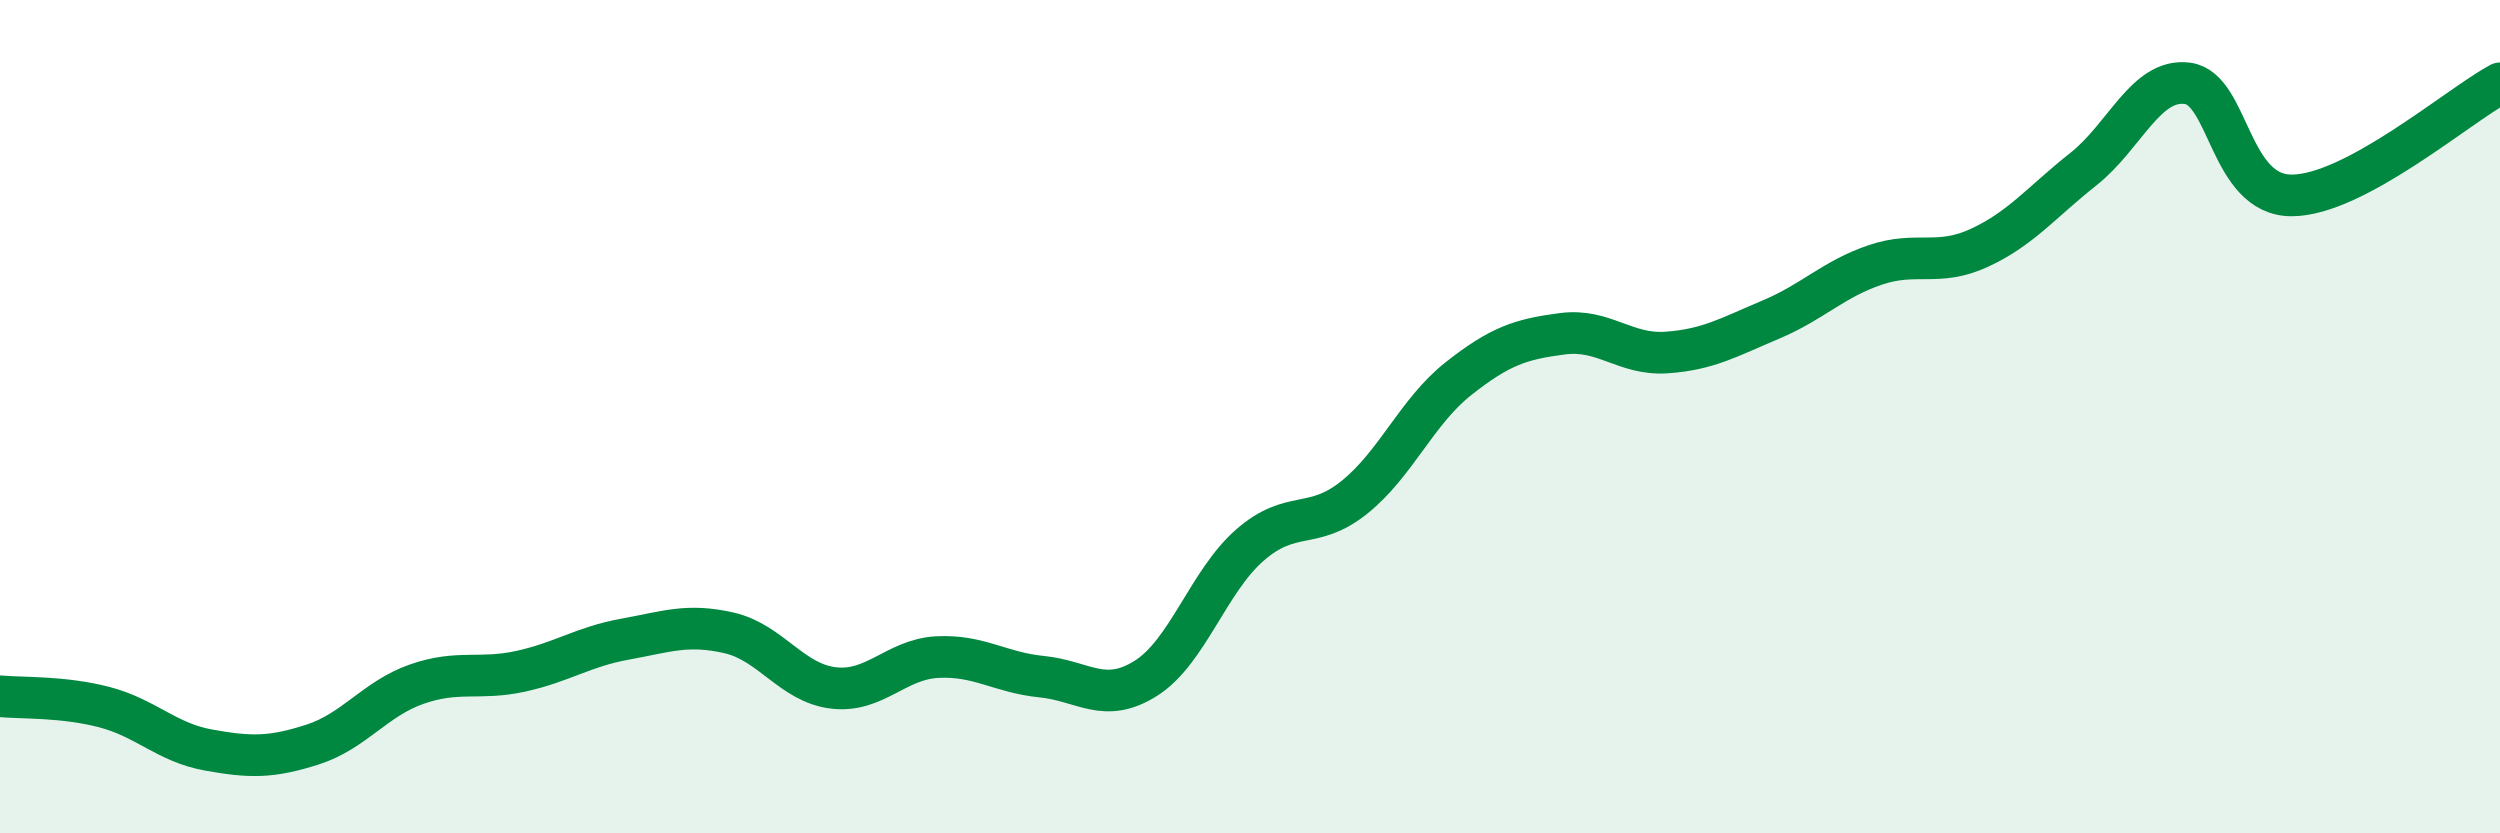
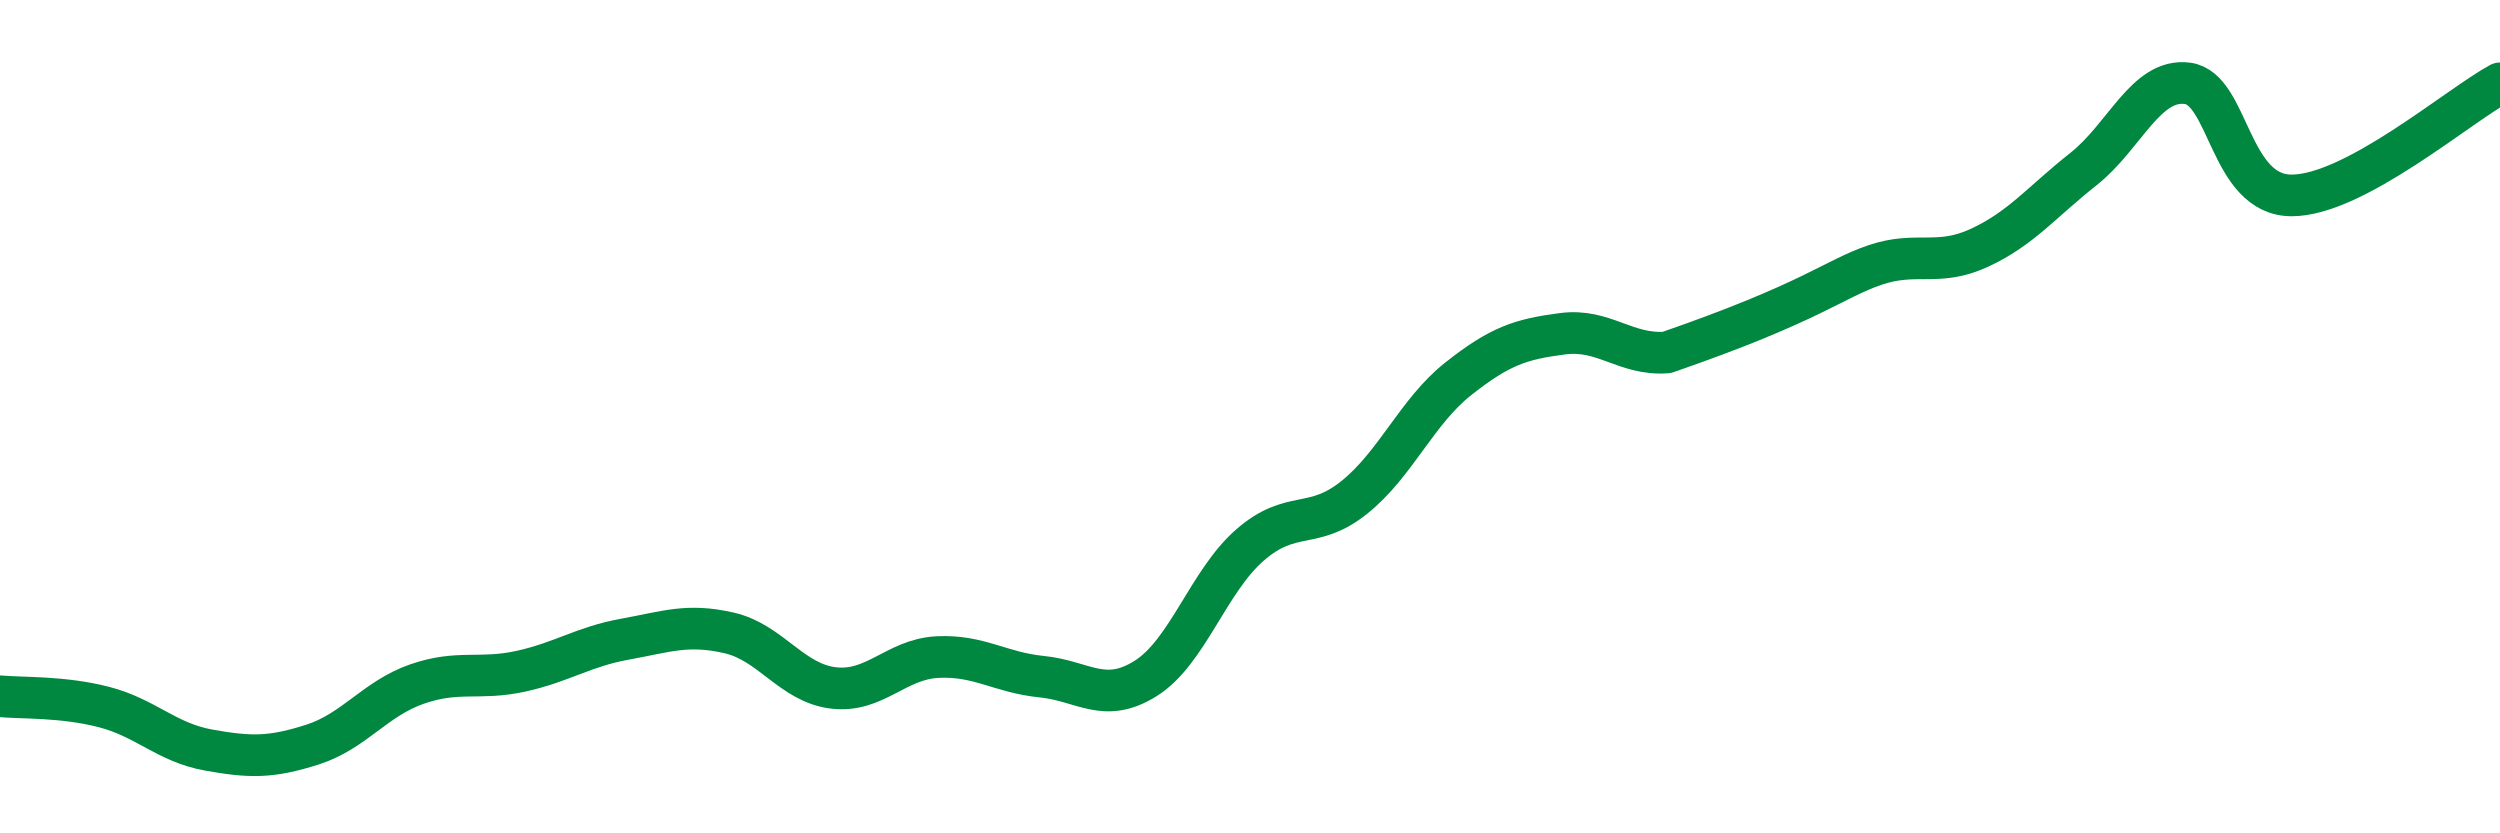
<svg xmlns="http://www.w3.org/2000/svg" width="60" height="20" viewBox="0 0 60 20">
-   <path d="M 0,16.71 C 0.5,16.76 1.5,16.71 2.5,16.97 C 3.5,17.23 4,17.82 5,18 C 6,18.18 6.5,18.19 7.5,17.87 C 8.5,17.55 9,16.77 10,16.42 C 11,16.07 11.5,16.33 12.5,16.11 C 13.5,15.89 14,15.52 15,15.34 C 16,15.16 16.5,14.96 17.5,15.19 C 18.5,15.42 19,16.39 20,16.51 C 21,16.63 21.5,15.82 22.5,15.77 C 23.5,15.72 24,16.14 25,16.24 C 26,16.34 26.5,16.91 27.5,16.28 C 28.5,15.65 29,13.95 30,13.08 C 31,12.21 31.5,12.74 32.5,11.94 C 33.5,11.14 34,9.88 35,9.09 C 36,8.3 36.5,8.14 37.5,8.01 C 38.5,7.88 39,8.53 40,8.46 C 41,8.39 41.5,8.09 42.5,7.67 C 43.5,7.25 44,6.7 45,6.36 C 46,6.02 46.5,6.41 47.5,5.95 C 48.5,5.49 49,4.85 50,4.06 C 51,3.27 51.5,1.87 52.5,2 C 53.5,2.13 53.5,4.69 55,4.69 C 56.5,4.69 59,2.54 60,2L60 20L0 20Z" fill="#008740" opacity="0.1" stroke-linecap="round" stroke-linejoin="round" />
-   <path d="M 0,16.71 C 0.5,16.76 1.5,16.71 2.5,16.97 C 3.5,17.23 4,17.82 5,18 C 6,18.18 6.5,18.19 7.5,17.87 C 8.5,17.55 9,16.77 10,16.42 C 11,16.07 11.5,16.33 12.5,16.11 C 13.5,15.89 14,15.52 15,15.34 C 16,15.16 16.5,14.96 17.5,15.19 C 18.5,15.42 19,16.39 20,16.51 C 21,16.63 21.5,15.82 22.5,15.77 C 23.5,15.72 24,16.14 25,16.24 C 26,16.34 26.5,16.91 27.5,16.28 C 28.5,15.65 29,13.95 30,13.08 C 31,12.21 31.5,12.74 32.5,11.94 C 33.5,11.14 34,9.88 35,9.09 C 36,8.3 36.5,8.14 37.5,8.01 C 38.5,7.88 39,8.53 40,8.46 C 41,8.39 41.5,8.09 42.5,7.67 C 43.5,7.25 44,6.7 45,6.36 C 46,6.02 46.5,6.41 47.5,5.95 C 48.5,5.49 49,4.85 50,4.06 C 51,3.27 51.5,1.87 52.5,2 C 53.5,2.13 53.5,4.69 55,4.69 C 56.5,4.69 59,2.54 60,2" stroke="#008740" stroke-width="1" fill="none" stroke-linecap="round" stroke-linejoin="round" />
+   <path d="M 0,16.71 C 0.5,16.76 1.5,16.71 2.5,16.97 C 3.5,17.23 4,17.82 5,18 C 6,18.18 6.5,18.19 7.5,17.87 C 8.5,17.55 9,16.77 10,16.42 C 11,16.07 11.5,16.33 12.5,16.11 C 13.5,15.89 14,15.52 15,15.34 C 16,15.16 16.5,14.96 17.5,15.19 C 18.5,15.42 19,16.39 20,16.51 C 21,16.63 21.5,15.82 22.5,15.77 C 23.5,15.72 24,16.14 25,16.24 C 26,16.34 26.5,16.91 27.5,16.28 C 28.5,15.65 29,13.95 30,13.08 C 31,12.21 31.5,12.74 32.5,11.94 C 33.5,11.14 34,9.88 35,9.09 C 36,8.3 36.5,8.14 37.5,8.01 C 38.5,7.88 39,8.53 40,8.46 C 43.5,7.25 44,6.7 45,6.36 C 46,6.02 46.5,6.41 47.5,5.95 C 48.5,5.49 49,4.85 50,4.06 C 51,3.27 51.5,1.87 52.5,2 C 53.5,2.13 53.5,4.69 55,4.69 C 56.5,4.69 59,2.54 60,2" stroke="#008740" stroke-width="1" fill="none" stroke-linecap="round" stroke-linejoin="round" />
</svg>